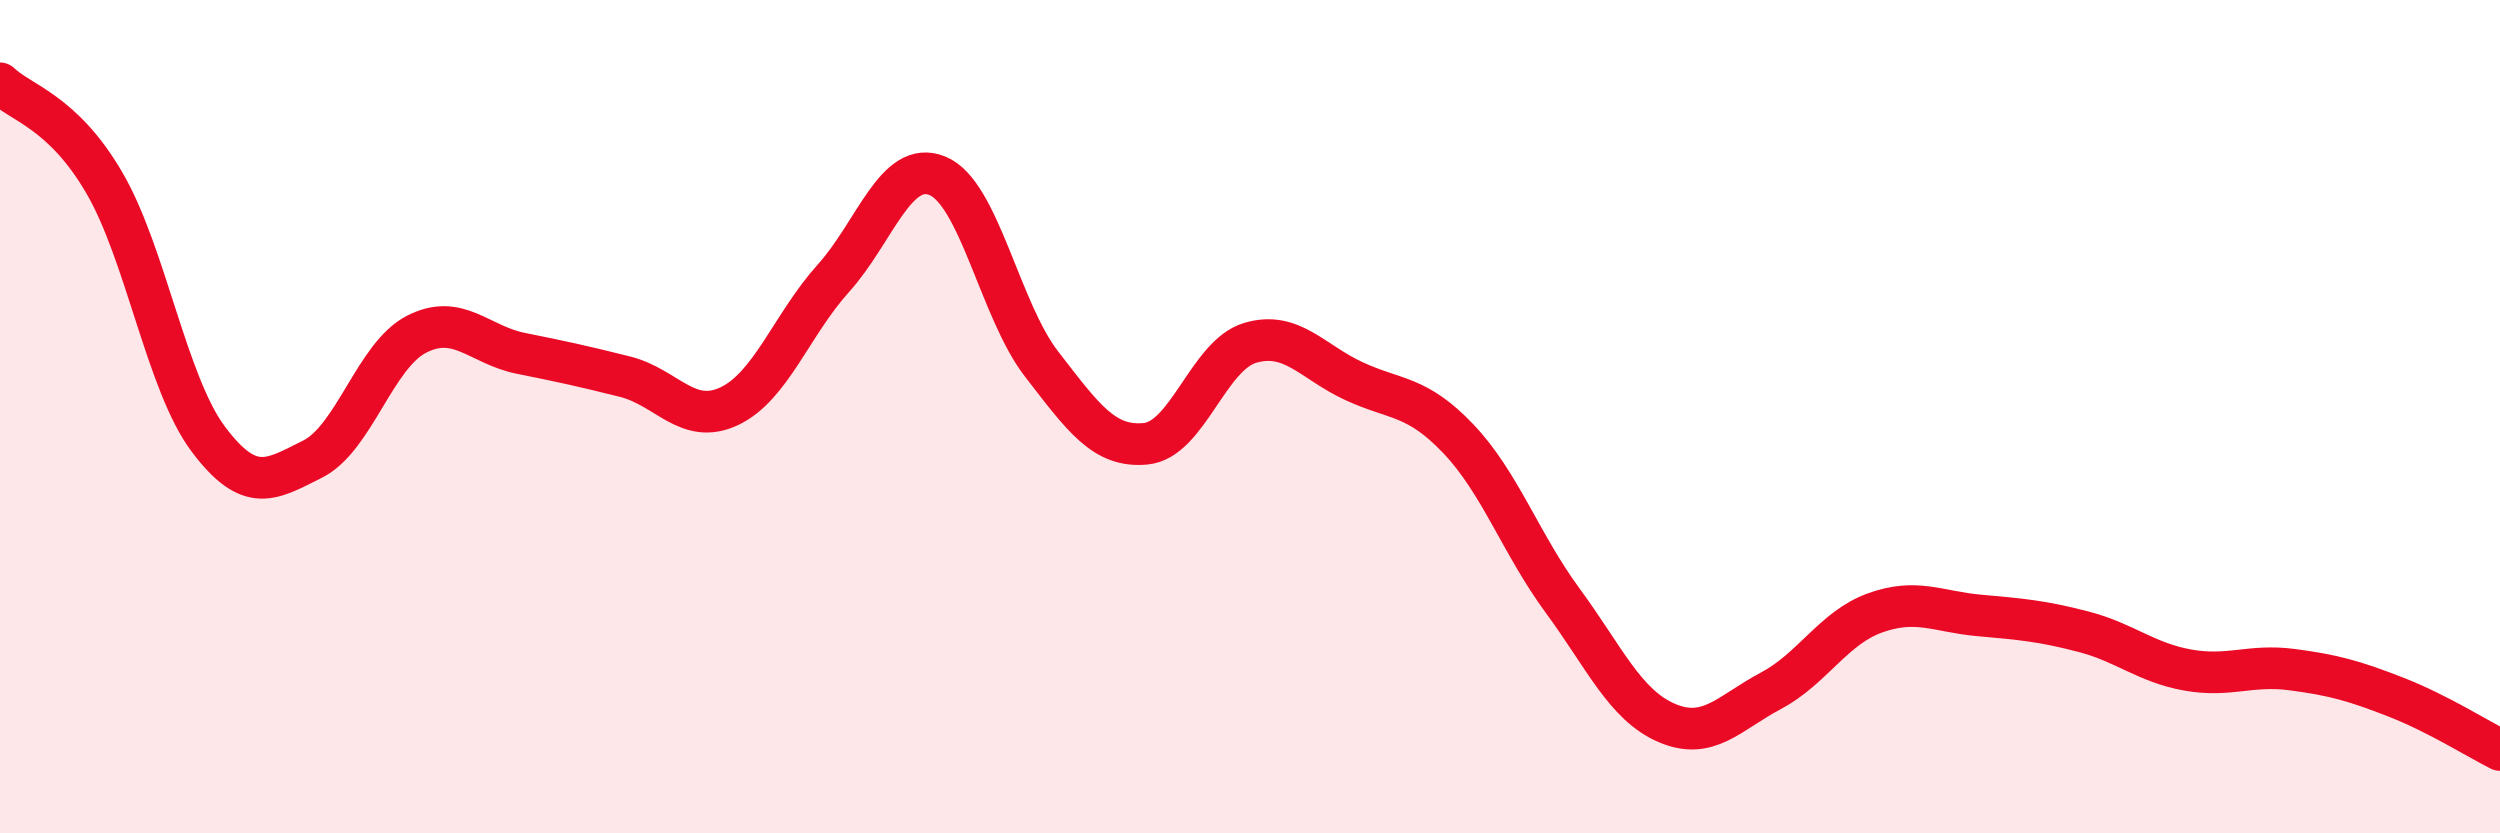
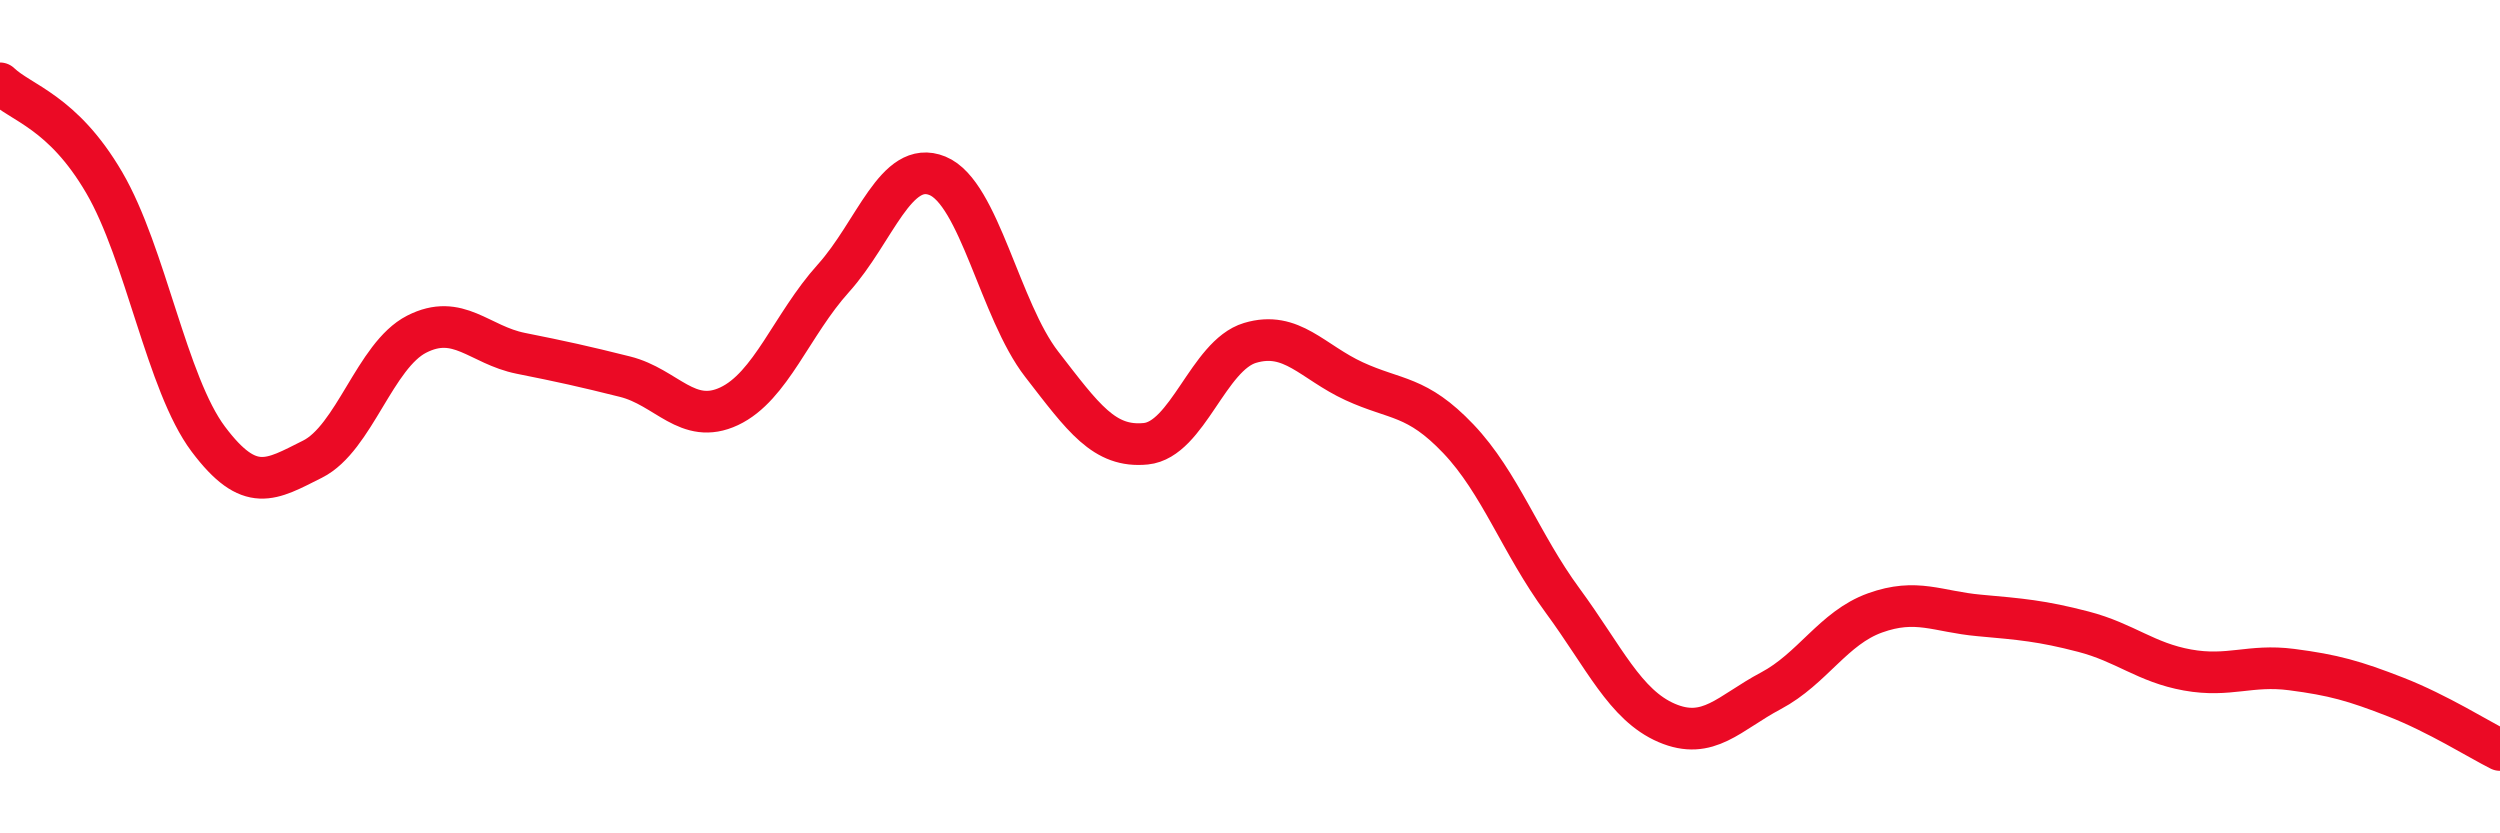
<svg xmlns="http://www.w3.org/2000/svg" width="60" height="20" viewBox="0 0 60 20">
-   <path d="M 0,2 C 0.5,2.48 1.5,2.67 2.5,4.38 C 3.5,6.09 4,9.21 5,10.54 C 6,11.87 6.5,11.52 7.5,11.02 C 8.5,10.52 9,8.53 10,8.02 C 11,7.51 11.5,8.28 12.5,8.48 C 13.5,8.68 14,8.79 15,9.04 C 16,9.29 16.5,10.22 17.5,9.75 C 18.5,9.28 19,7.79 20,6.68 C 21,5.57 21.5,3.81 22.5,4.22 C 23.5,4.63 24,7.45 25,8.74 C 26,10.03 26.5,10.75 27.5,10.65 C 28.5,10.55 29,8.53 30,8.23 C 31,7.93 31.5,8.69 32.5,9.15 C 33.5,9.61 34,9.48 35,10.53 C 36,11.58 36.5,13.05 37.5,14.41 C 38.5,15.77 39,16.92 40,17.35 C 41,17.78 41.5,17.11 42.5,16.58 C 43.5,16.05 44,15.07 45,14.71 C 46,14.35 46.5,14.68 47.5,14.77 C 48.5,14.86 49,14.9 50,15.16 C 51,15.42 51.5,15.9 52.5,16.08 C 53.5,16.26 54,15.94 55,16.07 C 56,16.2 56.5,16.34 57.5,16.73 C 58.5,17.12 59.5,17.75 60,18L60 20L0 20Z" fill="#EB0A25" opacity="0.1" stroke-linecap="round" stroke-linejoin="round" />
  <path d="M 0,2 C 0.5,2.48 1.5,2.67 2.5,4.38 C 3.5,6.09 4,9.21 5,10.54 C 6,11.87 6.5,11.52 7.5,11.02 C 8.5,10.52 9,8.53 10,8.02 C 11,7.51 11.5,8.28 12.5,8.48 C 13.5,8.68 14,8.79 15,9.04 C 16,9.29 16.5,10.22 17.5,9.75 C 18.5,9.28 19,7.79 20,6.68 C 21,5.57 21.5,3.81 22.5,4.22 C 23.5,4.63 24,7.45 25,8.74 C 26,10.03 26.5,10.75 27.5,10.65 C 28.5,10.55 29,8.53 30,8.23 C 31,7.93 31.5,8.69 32.5,9.15 C 33.5,9.61 34,9.48 35,10.53 C 36,11.58 36.5,13.05 37.5,14.41 C 38.5,15.77 39,16.92 40,17.35 C 41,17.78 41.5,17.11 42.5,16.58 C 43.5,16.05 44,15.07 45,14.71 C 46,14.35 46.5,14.68 47.5,14.77 C 48.5,14.86 49,14.9 50,15.16 C 51,15.42 51.5,15.9 52.5,16.08 C 53.5,16.26 54,15.94 55,16.07 C 56,16.2 56.5,16.34 57.5,16.73 C 58.5,17.12 59.5,17.75 60,18" stroke="#EB0A25" stroke-width="1" fill="none" stroke-linecap="round" stroke-linejoin="round" />
</svg>